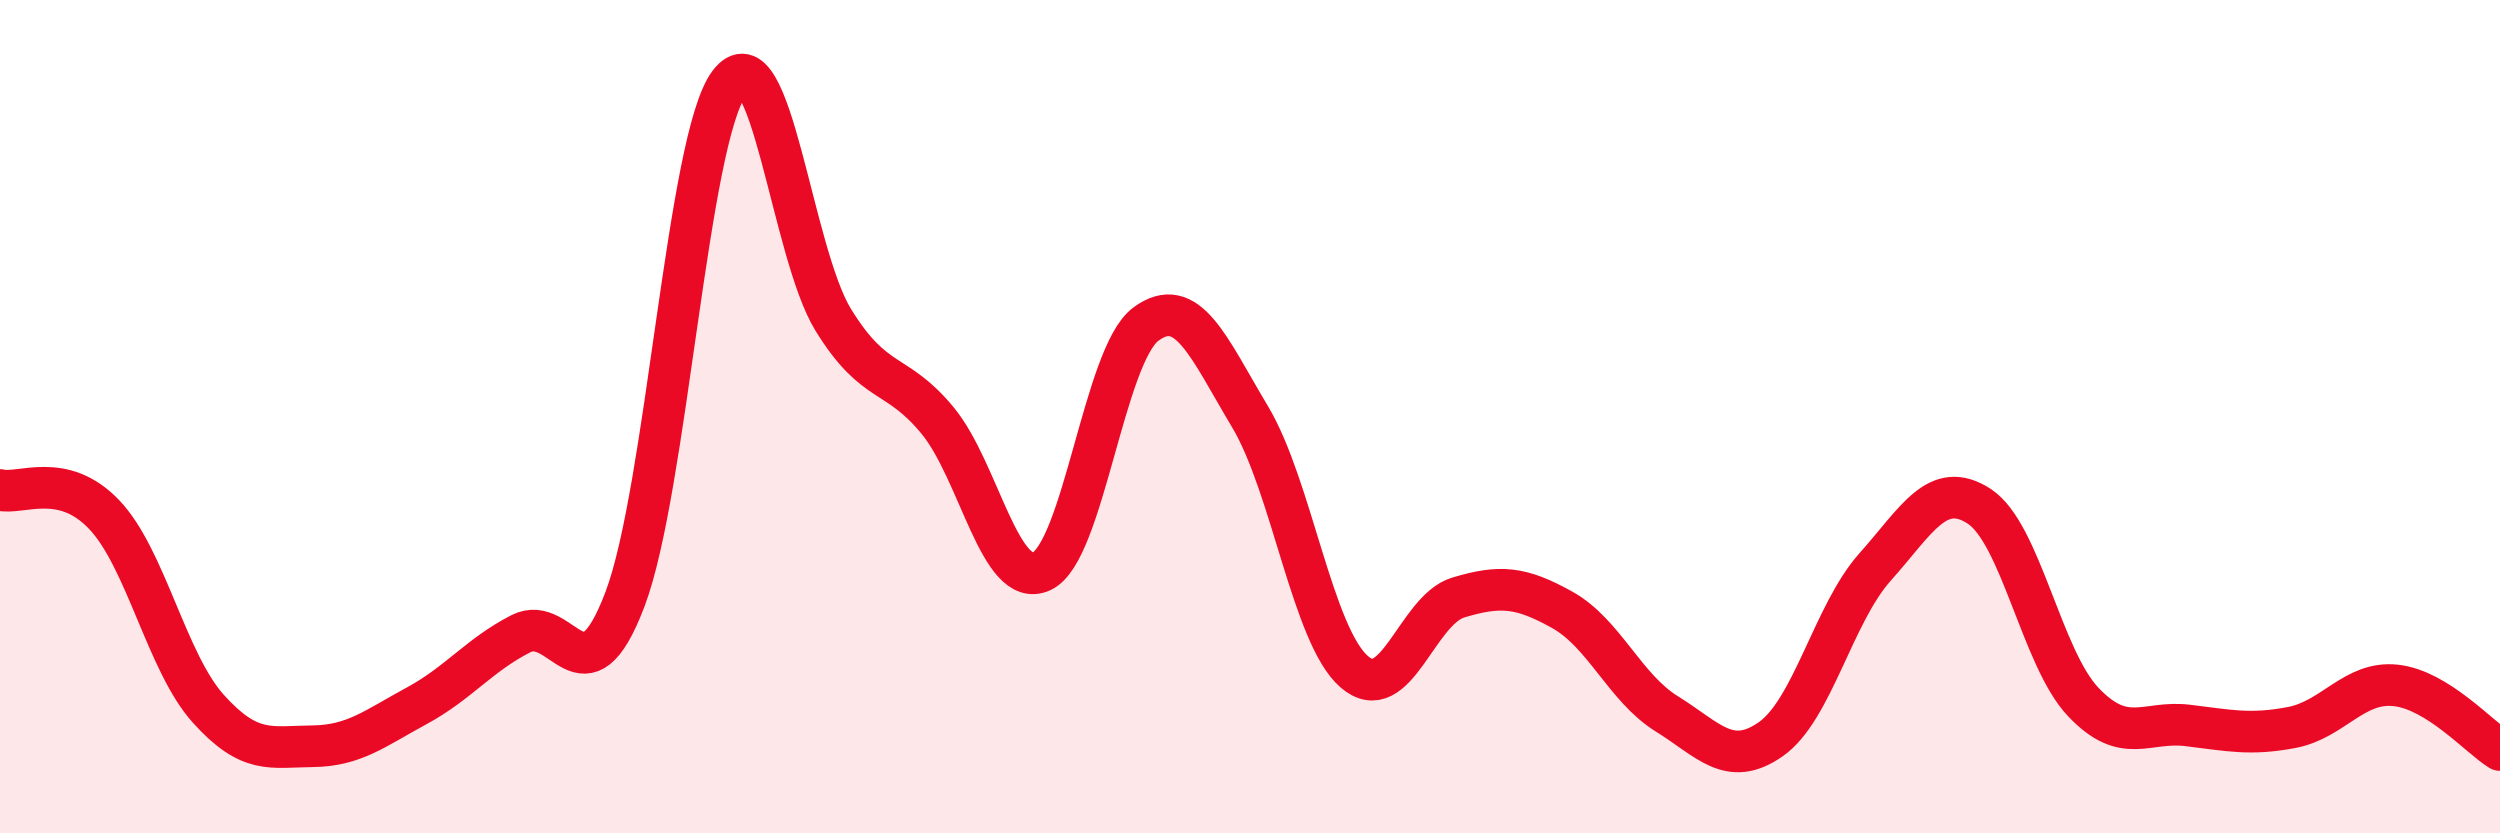
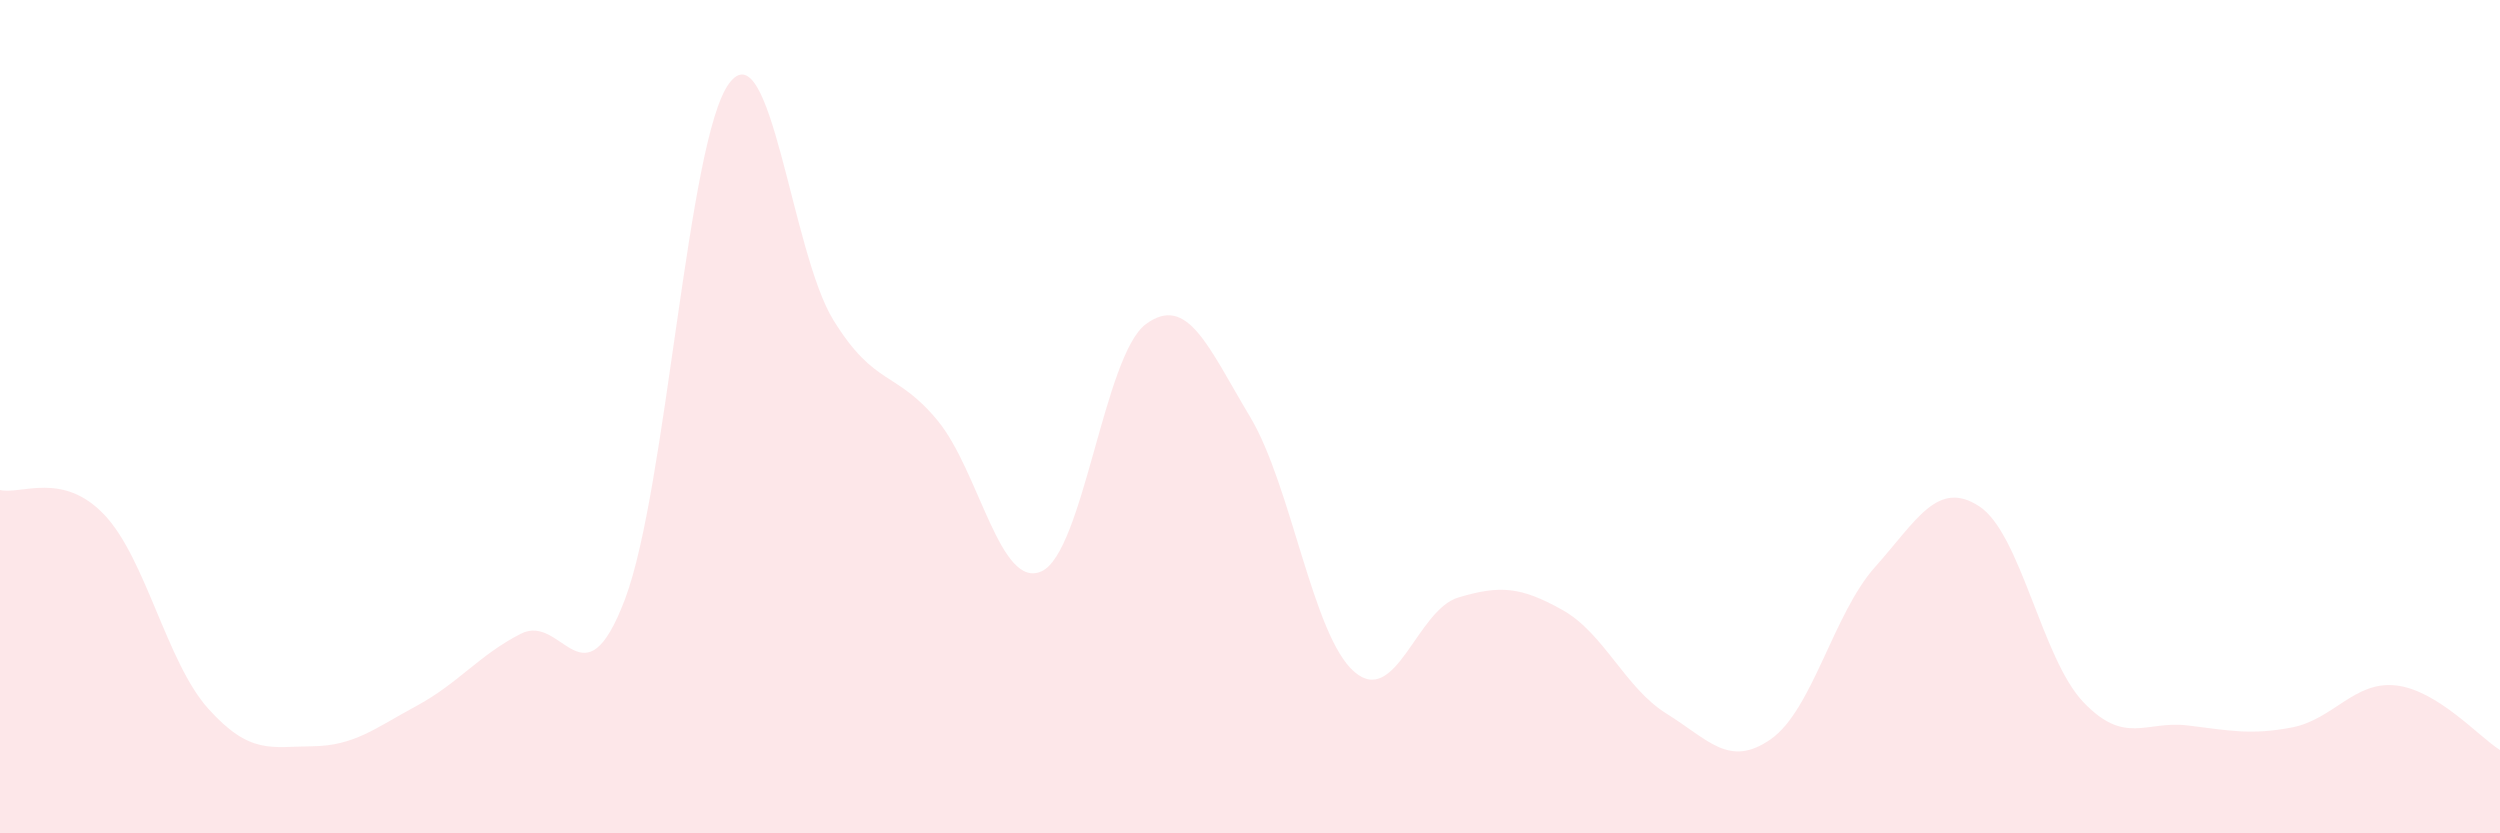
<svg xmlns="http://www.w3.org/2000/svg" width="60" height="20" viewBox="0 0 60 20">
  <path d="M 0,11.76 C 0.5,11.88 1.5,11.3 2.5,12.35 C 3.5,13.4 4,15.9 5,17.01 C 6,18.12 6.5,17.92 7.5,17.91 C 8.5,17.9 9,17.48 10,16.94 C 11,16.4 11.5,15.72 12.5,15.21 C 13.5,14.7 14,17.02 15,14.38 C 16,11.74 16.5,3.34 17.5,2 C 18.5,0.66 19,6.06 20,7.68 C 21,9.3 21.5,8.88 22.5,10.09 C 23.5,11.3 24,14.17 25,13.71 C 26,13.25 26.5,8.52 27.5,7.78 C 28.5,7.04 29,8.33 30,10 C 31,11.67 31.5,15.25 32.5,16.12 C 33.5,16.99 34,14.64 35,14.34 C 36,14.04 36.5,14.08 37.5,14.64 C 38.5,15.2 39,16.51 40,17.13 C 41,17.75 41.5,18.44 42.5,17.74 C 43.5,17.04 44,14.73 45,13.61 C 46,12.49 46.5,11.5 47.5,12.15 C 48.5,12.8 49,15.8 50,16.85 C 51,17.9 51.5,17.29 52.5,17.41 C 53.5,17.53 54,17.65 55,17.46 C 56,17.27 56.5,16.34 57.5,16.45 C 58.5,16.56 59.5,17.69 60,18L60 20L0 20Z" fill="#EB0A25" opacity="0.1" stroke-linecap="round" stroke-linejoin="round" />
-   <path d="M 0,11.76 C 0.5,11.88 1.5,11.3 2.5,12.35 C 3.5,13.4 4,15.9 5,17.01 C 6,18.12 6.5,17.92 7.5,17.91 C 8.5,17.9 9,17.48 10,16.94 C 11,16.4 11.5,15.72 12.5,15.21 C 13.5,14.7 14,17.02 15,14.38 C 16,11.74 16.5,3.34 17.5,2 C 18.5,0.66 19,6.06 20,7.68 C 21,9.3 21.5,8.88 22.5,10.09 C 23.5,11.3 24,14.17 25,13.71 C 26,13.25 26.5,8.52 27.5,7.78 C 28.5,7.04 29,8.33 30,10 C 31,11.67 31.5,15.25 32.5,16.12 C 33.5,16.99 34,14.64 35,14.34 C 36,14.04 36.5,14.08 37.5,14.64 C 38.5,15.2 39,16.51 40,17.13 C 41,17.75 41.5,18.44 42.5,17.74 C 43.5,17.04 44,14.73 45,13.61 C 46,12.49 46.5,11.5 47.5,12.15 C 48.5,12.8 49,15.8 50,16.85 C 51,17.9 51.5,17.29 52.5,17.41 C 53.5,17.53 54,17.65 55,17.46 C 56,17.27 56.5,16.34 57.5,16.45 C 58.5,16.56 59.5,17.69 60,18" stroke="#EB0A25" stroke-width="1" fill="none" stroke-linecap="round" stroke-linejoin="round" />
</svg>